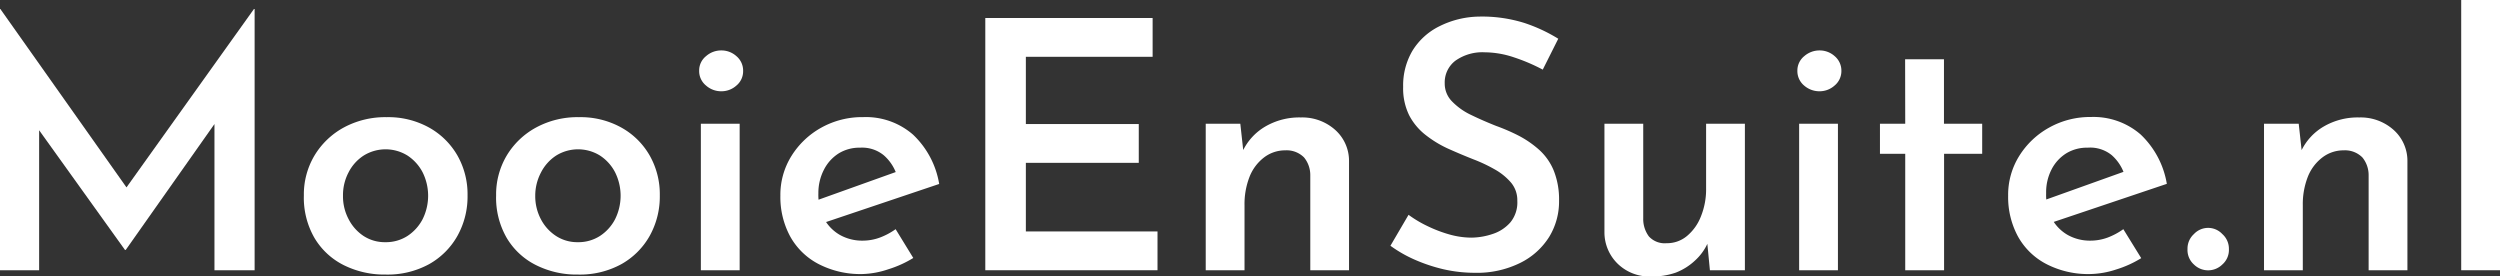
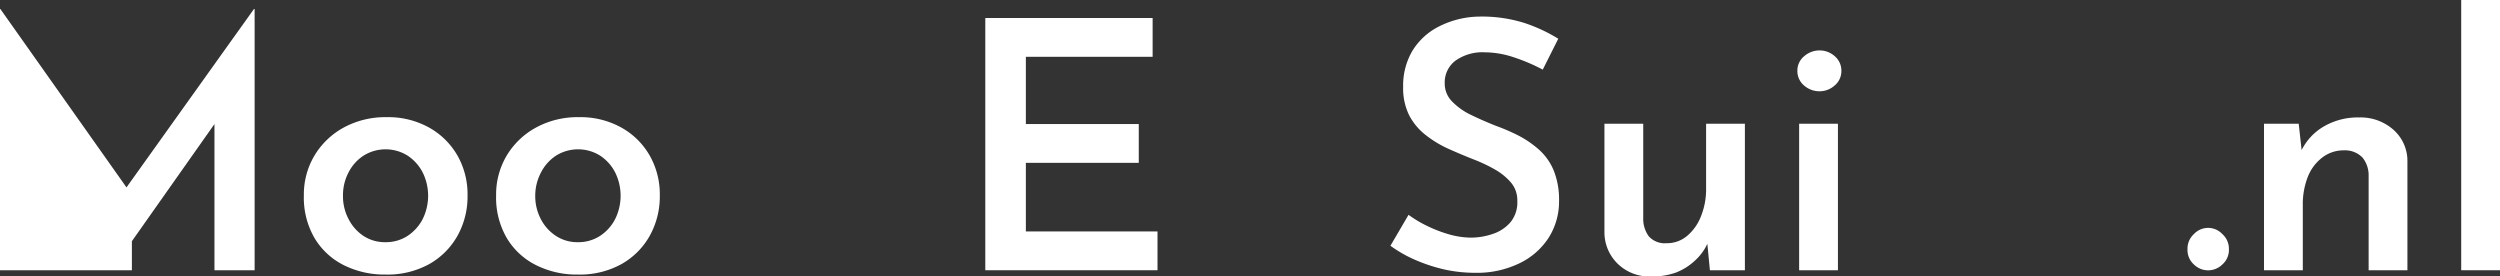
<svg xmlns="http://www.w3.org/2000/svg" viewBox="0 0 440.17 48.68">
  <rect x="0" y="0" width="440.17" height="48.68" fill="#333333" stroke="none" />
  <defs>
    <style>.cls-1{fill:#fff;}</style>
  </defs>
  <g id="Layer_2" data-name="Layer 2">
    <g id="Layer_1-2" data-name="Layer 1">
-       <path class="cls-1" d="M0,47.58v-46H.06L24,35.44l-3-.67L44.71,1.59h.12v46H37.76V17.63l.43,3.6L22.14,44H22L5.67,21.23l1.22-3.3V47.58Z" />
+       <path class="cls-1" d="M0,47.58v-46H.06L24,35.44l-3-.67L44.71,1.59h.12v46H37.76V17.63l.43,3.6L22.14,44H22l1.22-3.3V47.58Z" />
      <path class="cls-1" d="M53.5,34.4a13.38,13.38,0,0,1,1.86-7,13.59,13.59,0,0,1,5.15-4.94,15.34,15.34,0,0,1,7.57-1.83,14.82,14.82,0,0,1,7.47,1.83,13.1,13.1,0,0,1,5,4.94,13.79,13.79,0,0,1,1.77,7,14.21,14.21,0,0,1-1.77,7.11,13,13,0,0,1-5,5,15.21,15.21,0,0,1-7.66,1.83,16,16,0,0,1-7.41-1.68,12.49,12.49,0,0,1-5.12-4.78A14.16,14.16,0,0,1,53.5,34.4Zm6.89.06a8.57,8.57,0,0,0,1,4.15A7.81,7.81,0,0,0,64,41.54a6.83,6.83,0,0,0,3.81,1.1,7,7,0,0,0,3.94-1.1,7.89,7.89,0,0,0,2.65-2.93,9.26,9.26,0,0,0,0-8.29,7.89,7.89,0,0,0-2.65-2.93,7.32,7.32,0,0,0-7.72,0,7.66,7.66,0,0,0-2.68,3A8.6,8.6,0,0,0,60.39,34.46Z" />
      <path class="cls-1" d="M87.35,34.4a13.38,13.38,0,0,1,1.86-7,13.55,13.55,0,0,1,5.16-4.94,15.27,15.27,0,0,1,7.56-1.83,14.77,14.77,0,0,1,7.47,1.83,13,13,0,0,1,5,4.94,13.79,13.79,0,0,1,1.77,7,14.21,14.21,0,0,1-1.77,7.11,13,13,0,0,1-5,5,15.15,15.15,0,0,1-7.65,1.83,15.92,15.92,0,0,1-7.41-1.68,12.45,12.45,0,0,1-5.13-4.78A14.16,14.16,0,0,1,87.35,34.4Zm6.89.06a8.68,8.68,0,0,0,1,4.15,7.81,7.81,0,0,0,2.65,2.93,6.84,6.84,0,0,0,3.82,1.1,7,7,0,0,0,3.93-1.1,7.81,7.81,0,0,0,2.65-2.93,9.26,9.26,0,0,0,0-8.29,7.81,7.81,0,0,0-2.65-2.93,7.32,7.32,0,0,0-7.72,0,7.74,7.74,0,0,0-2.68,3A8.72,8.72,0,0,0,94.24,34.46Z" />
-       <path class="cls-1" d="M123.1,12.44a3.22,3.22,0,0,1,1.22-2.56,4,4,0,0,1,2.68-1,3.92,3.92,0,0,1,2.65,1,3.31,3.31,0,0,1,1.19,2.62,3.25,3.25,0,0,1-1.19,2.57,3.92,3.92,0,0,1-2.65,1,4,4,0,0,1-2.68-1A3.28,3.28,0,0,1,123.1,12.44Zm.3,9.34h6.83v25.8H123.4Z" />
-       <path class="cls-1" d="M151.83,48.25a16,16,0,0,1-7.72-1.77,12.05,12.05,0,0,1-5-4.88,14.56,14.56,0,0,1-1.71-7.14,12.91,12.91,0,0,1,1.95-7,14.42,14.42,0,0,1,5.28-5A14.82,14.82,0,0,1,152,20.62a12.63,12.63,0,0,1,8.75,3.08,15.4,15.4,0,0,1,4.61,8.69l-20.8,7L143,35.56l16.17-5.79-1.34.85a7.84,7.84,0,0,0-2.2-3.26A6,6,0,0,0,151.46,26a7,7,0,0,0-3.78,1,7.26,7.26,0,0,0-2.59,2.84,8.86,8.86,0,0,0-1,4.18,9.07,9.07,0,0,0,1,4.48,7.3,7.3,0,0,0,2.8,2.87,8,8,0,0,0,4,1,8.76,8.76,0,0,0,3.05-.55,12.13,12.13,0,0,0,2.75-1.47l3.11,5.07a19.06,19.06,0,0,1-4.43,2A15.33,15.33,0,0,1,151.83,48.25Z" />
      <path class="cls-1" d="M173.48,3.17h29.46V10H180.62V21.84H200.5v6.83H180.62V40.75H203.8v6.83H173.48Z" />
-       <path class="cls-1" d="M218.38,21.78l.61,5.55-.19-.73a10,10,0,0,1,3.94-4.3,11.87,11.87,0,0,1,6.31-1.62,8.68,8.68,0,0,1,6,2.16,7.29,7.29,0,0,1,2.47,5.53V47.58H230.7V30.87a4.9,4.9,0,0,0-1.1-3.15,4.32,4.32,0,0,0-3.29-1.25,6.11,6.11,0,0,0-3.75,1.25A7.92,7.92,0,0,0,220,31.14a13.21,13.21,0,0,0-.88,5V47.58h-6.83V21.78Z" />
      <path class="cls-1" d="M271.63,12.26a32.22,32.22,0,0,0-5.06-2.16,16.39,16.39,0,0,0-5.13-.89,8.24,8.24,0,0,0-5.18,1.47,4.79,4.79,0,0,0-1.89,4,4.45,4.45,0,0,0,1.31,3.2,11.5,11.5,0,0,0,3.38,2.38c1.38.67,2.85,1.31,4.39,1.92a33.9,33.9,0,0,1,4,1.74A17.61,17.61,0,0,1,271,26.38,10.09,10.09,0,0,1,273.55,30a13.67,13.67,0,0,1,.95,5.34,11.92,11.92,0,0,1-1.74,6.37,12.54,12.54,0,0,1-5.1,4.58,17.13,17.13,0,0,1-8,1.74,24.7,24.7,0,0,1-5.46-.61,29.05,29.05,0,0,1-5-1.65,22.71,22.71,0,0,1-4.39-2.5L248,37.82a20.31,20.31,0,0,0,3.36,2,23.3,23.3,0,0,0,3.87,1.47,14.49,14.49,0,0,0,3.81.55,12,12,0,0,0,3.75-.64,7,7,0,0,0,3.14-2.05,5.51,5.51,0,0,0,1.22-3.78,4.81,4.81,0,0,0-1.09-3.2,10.53,10.53,0,0,0-2.84-2.32,26.86,26.86,0,0,0-3.81-1.8c-1.34-.53-2.75-1.12-4.21-1.77a19.42,19.42,0,0,1-4.06-2.41,10.68,10.68,0,0,1-3-3.51,10.72,10.72,0,0,1-1.09-5.06,12,12,0,0,1,1.64-6.37,11.56,11.56,0,0,1,4.73-4.3,16.09,16.09,0,0,1,7-1.71,24.92,24.92,0,0,1,8,1.13,28.06,28.06,0,0,1,5.94,2.77Z" />
      <path class="cls-1" d="M290.66,48.68a8,8,0,0,1-5.76-2.17,7.71,7.71,0,0,1-2.41-5.58V21.78h6.83V38.43a5.14,5.14,0,0,0,1,3.2,3.78,3.78,0,0,0,3.12,1.19A5.47,5.47,0,0,0,297,41.57a8.43,8.43,0,0,0,2.47-3.45,12.72,12.72,0,0,0,.92-4.94V21.78h6.83v25.8h-6.16l-.55-5.67.18.85a9.29,9.29,0,0,1-2.25,3.11A10.43,10.43,0,0,1,295.05,48,12.59,12.59,0,0,1,290.66,48.68Z" />
      <path class="cls-1" d="M316.46,12.44a3.25,3.25,0,0,1,1.22-2.56,4.07,4.07,0,0,1,2.69-1,3.94,3.94,0,0,1,2.65,1,3.34,3.34,0,0,1,1.19,2.62A3.29,3.29,0,0,1,323,15.07a3.94,3.94,0,0,1-2.65,1,4.07,4.07,0,0,1-2.69-1A3.31,3.31,0,0,1,316.46,12.44Zm.31,9.34h6.83v25.8h-6.83Z" />
-       <path class="cls-1" d="M335.43,10.43h6.84V21.78H349v5.3h-6.71v20.5h-6.84V27.08H331v-5.3h4.45Z" />
-       <path class="cls-1" d="M368,48.25a16,16,0,0,1-7.72-1.77,12.05,12.05,0,0,1-5-4.88,14.56,14.56,0,0,1-1.71-7.14,12.91,12.91,0,0,1,1.95-7,14.42,14.42,0,0,1,5.28-5,14.76,14.76,0,0,1,7.35-1.86,12.65,12.65,0,0,1,8.75,3.08,15.46,15.46,0,0,1,4.61,8.69l-20.8,7-1.53-3.85,16.17-5.79-1.35.85a7.82,7.82,0,0,0-2.19-3.26A6,6,0,0,0,367.58,26a7,7,0,0,0-3.78,1,7.18,7.18,0,0,0-2.59,2.84,8.74,8.74,0,0,0-.95,4.18,9,9,0,0,0,1,4.48,7.3,7.3,0,0,0,2.8,2.87,8,8,0,0,0,4,1,8.76,8.76,0,0,0,3.05-.55,12.07,12.07,0,0,0,2.74-1.47L377,45.45a18.8,18.8,0,0,1-4.42,2A15.38,15.38,0,0,1,368,48.25Z" />
      <path class="cls-1" d="M386.28,41.21a3.42,3.42,0,0,1,5,0,3.46,3.46,0,0,1,1.16,2.65,3.41,3.41,0,0,1-1.16,2.71,3.56,3.56,0,0,1-5,0,3.42,3.42,0,0,1-1.13-2.71A3.46,3.46,0,0,1,386.28,41.21Z" />
      <path class="cls-1" d="M404.73,21.78l.61,5.55-.18-.73a9.93,9.93,0,0,1,3.93-4.3,11.87,11.87,0,0,1,6.31-1.62,8.68,8.68,0,0,1,6,2.16,7.29,7.29,0,0,1,2.47,5.53V47.58h-6.83V30.87a4.9,4.9,0,0,0-1.1-3.15,4.32,4.32,0,0,0-3.29-1.25,6.13,6.13,0,0,0-3.75,1.25,7.92,7.92,0,0,0-2.57,3.42,13.21,13.21,0,0,0-.88,5V47.58h-6.83V21.78Z" />
      <path class="cls-1" d="M433.34,0h6.83V47.58h-6.83Z" />
    </g>
  </g>
</svg>